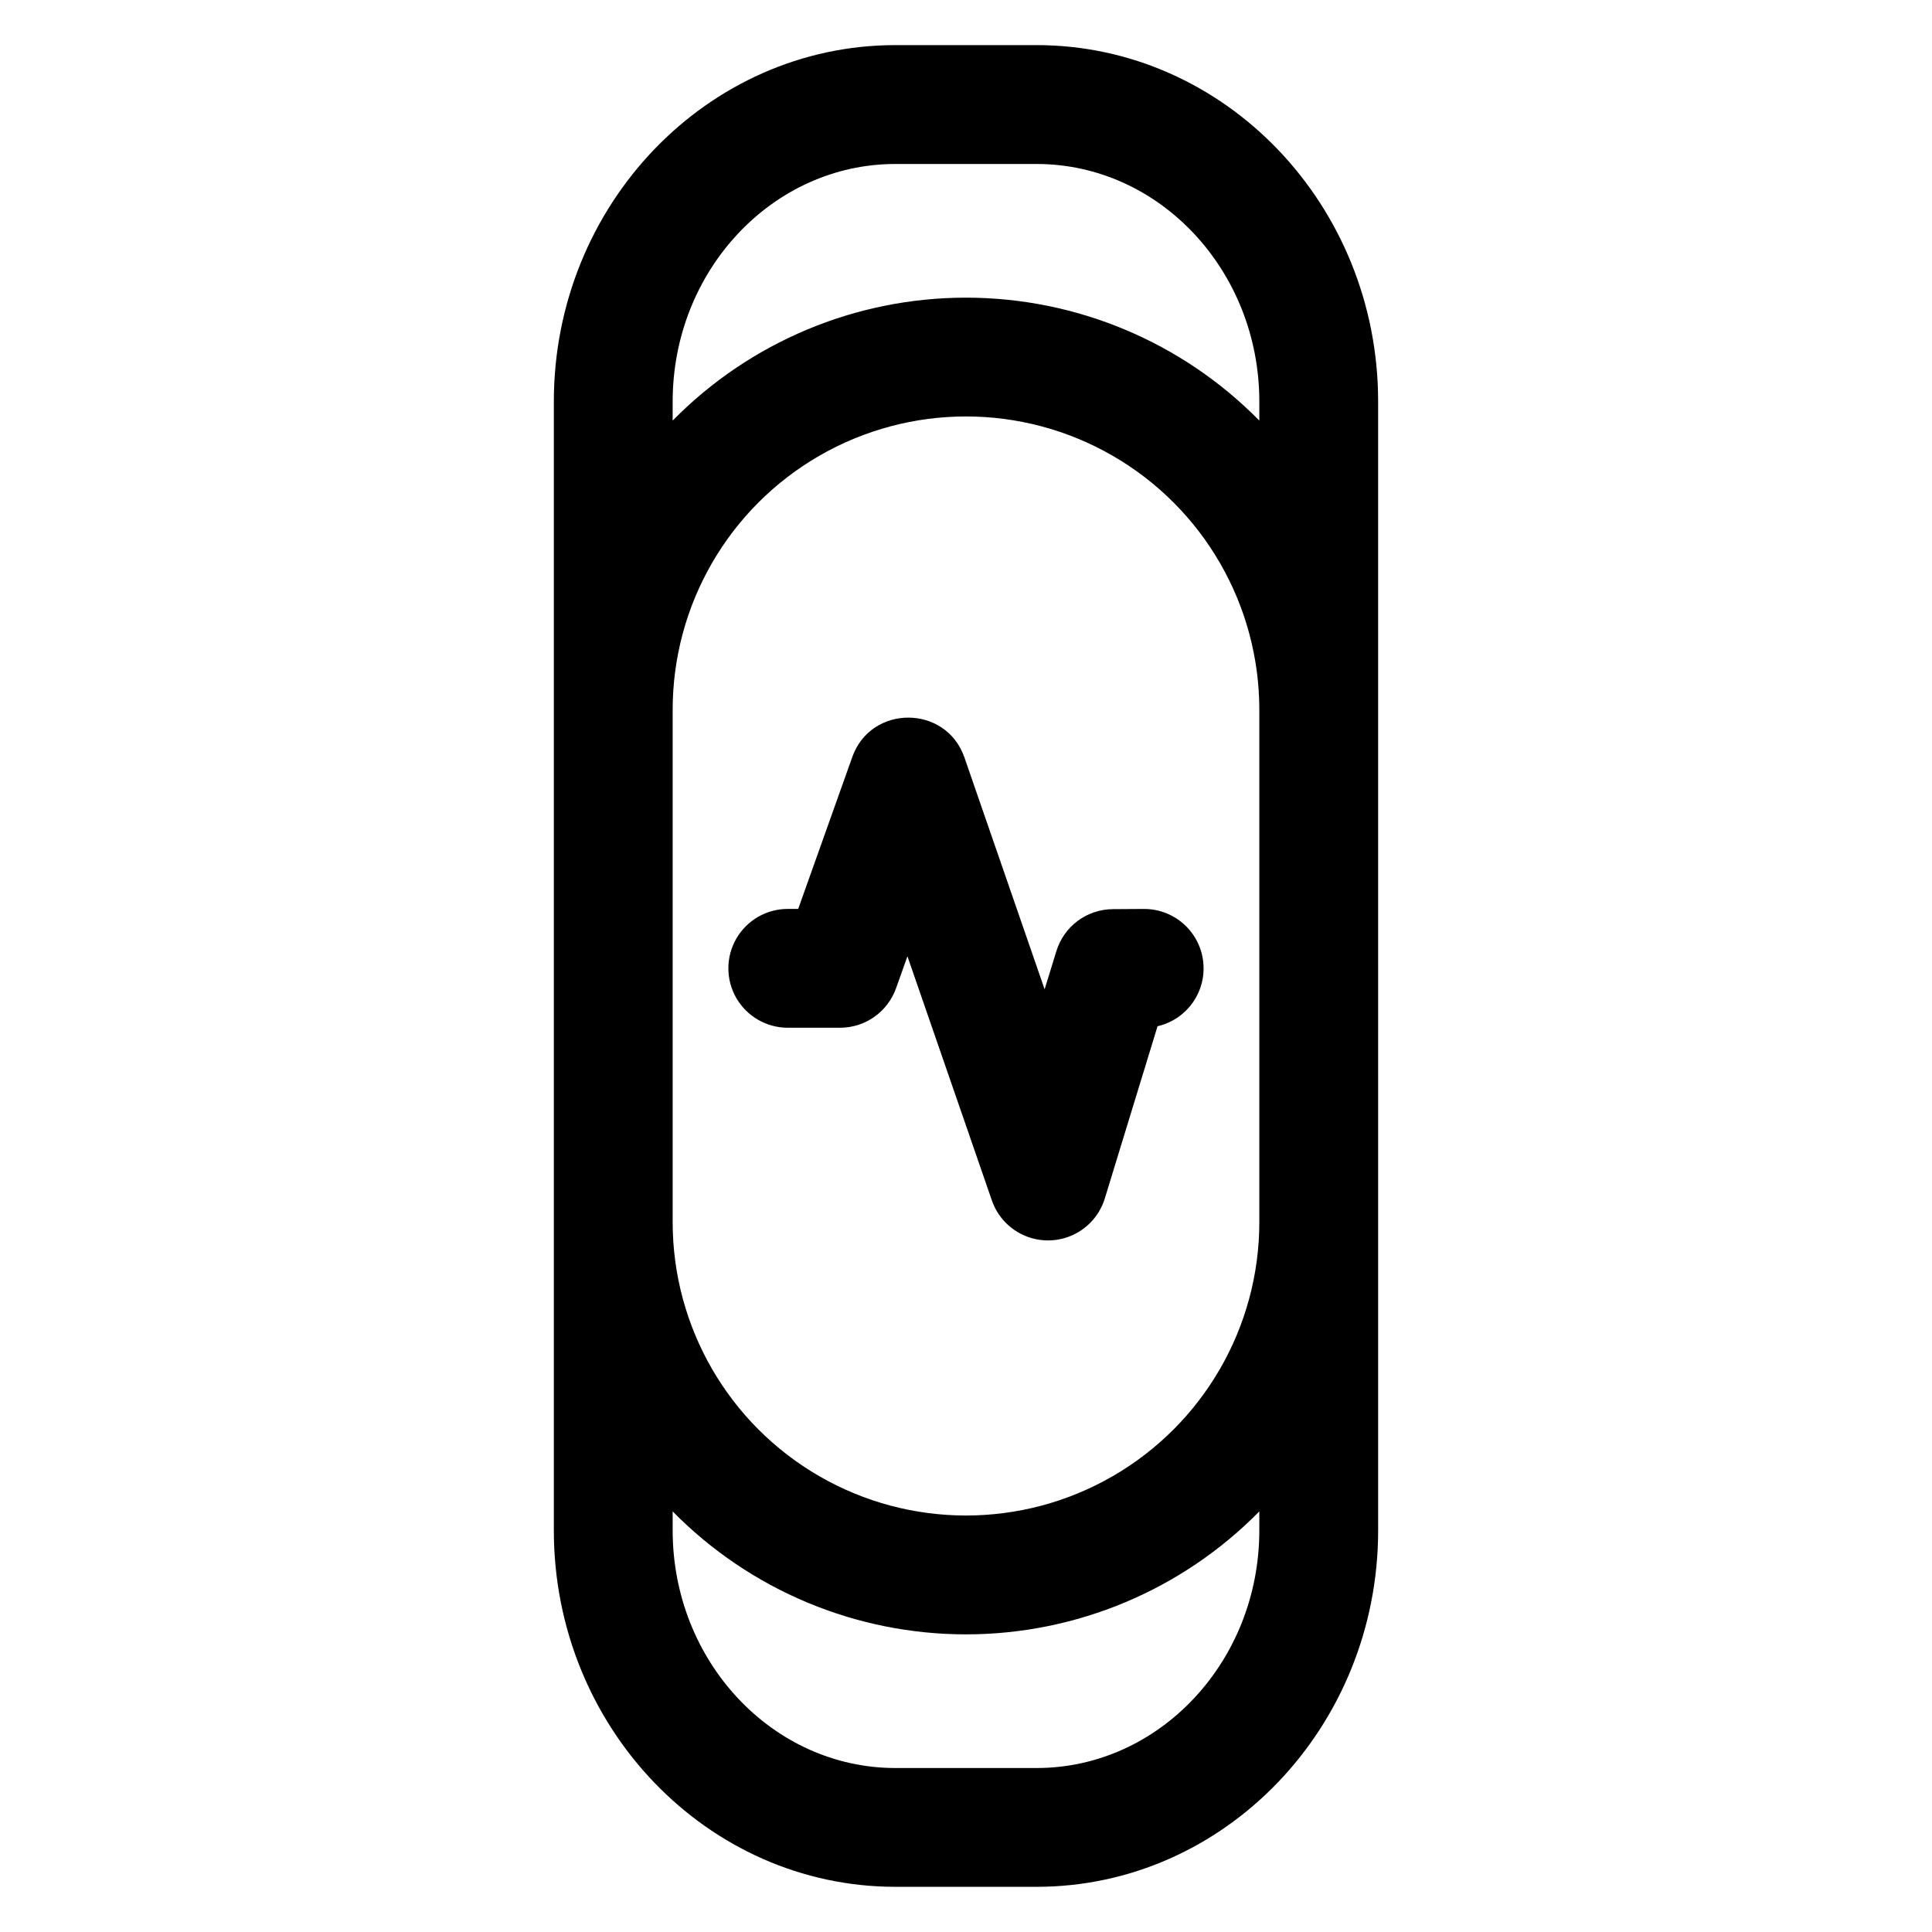
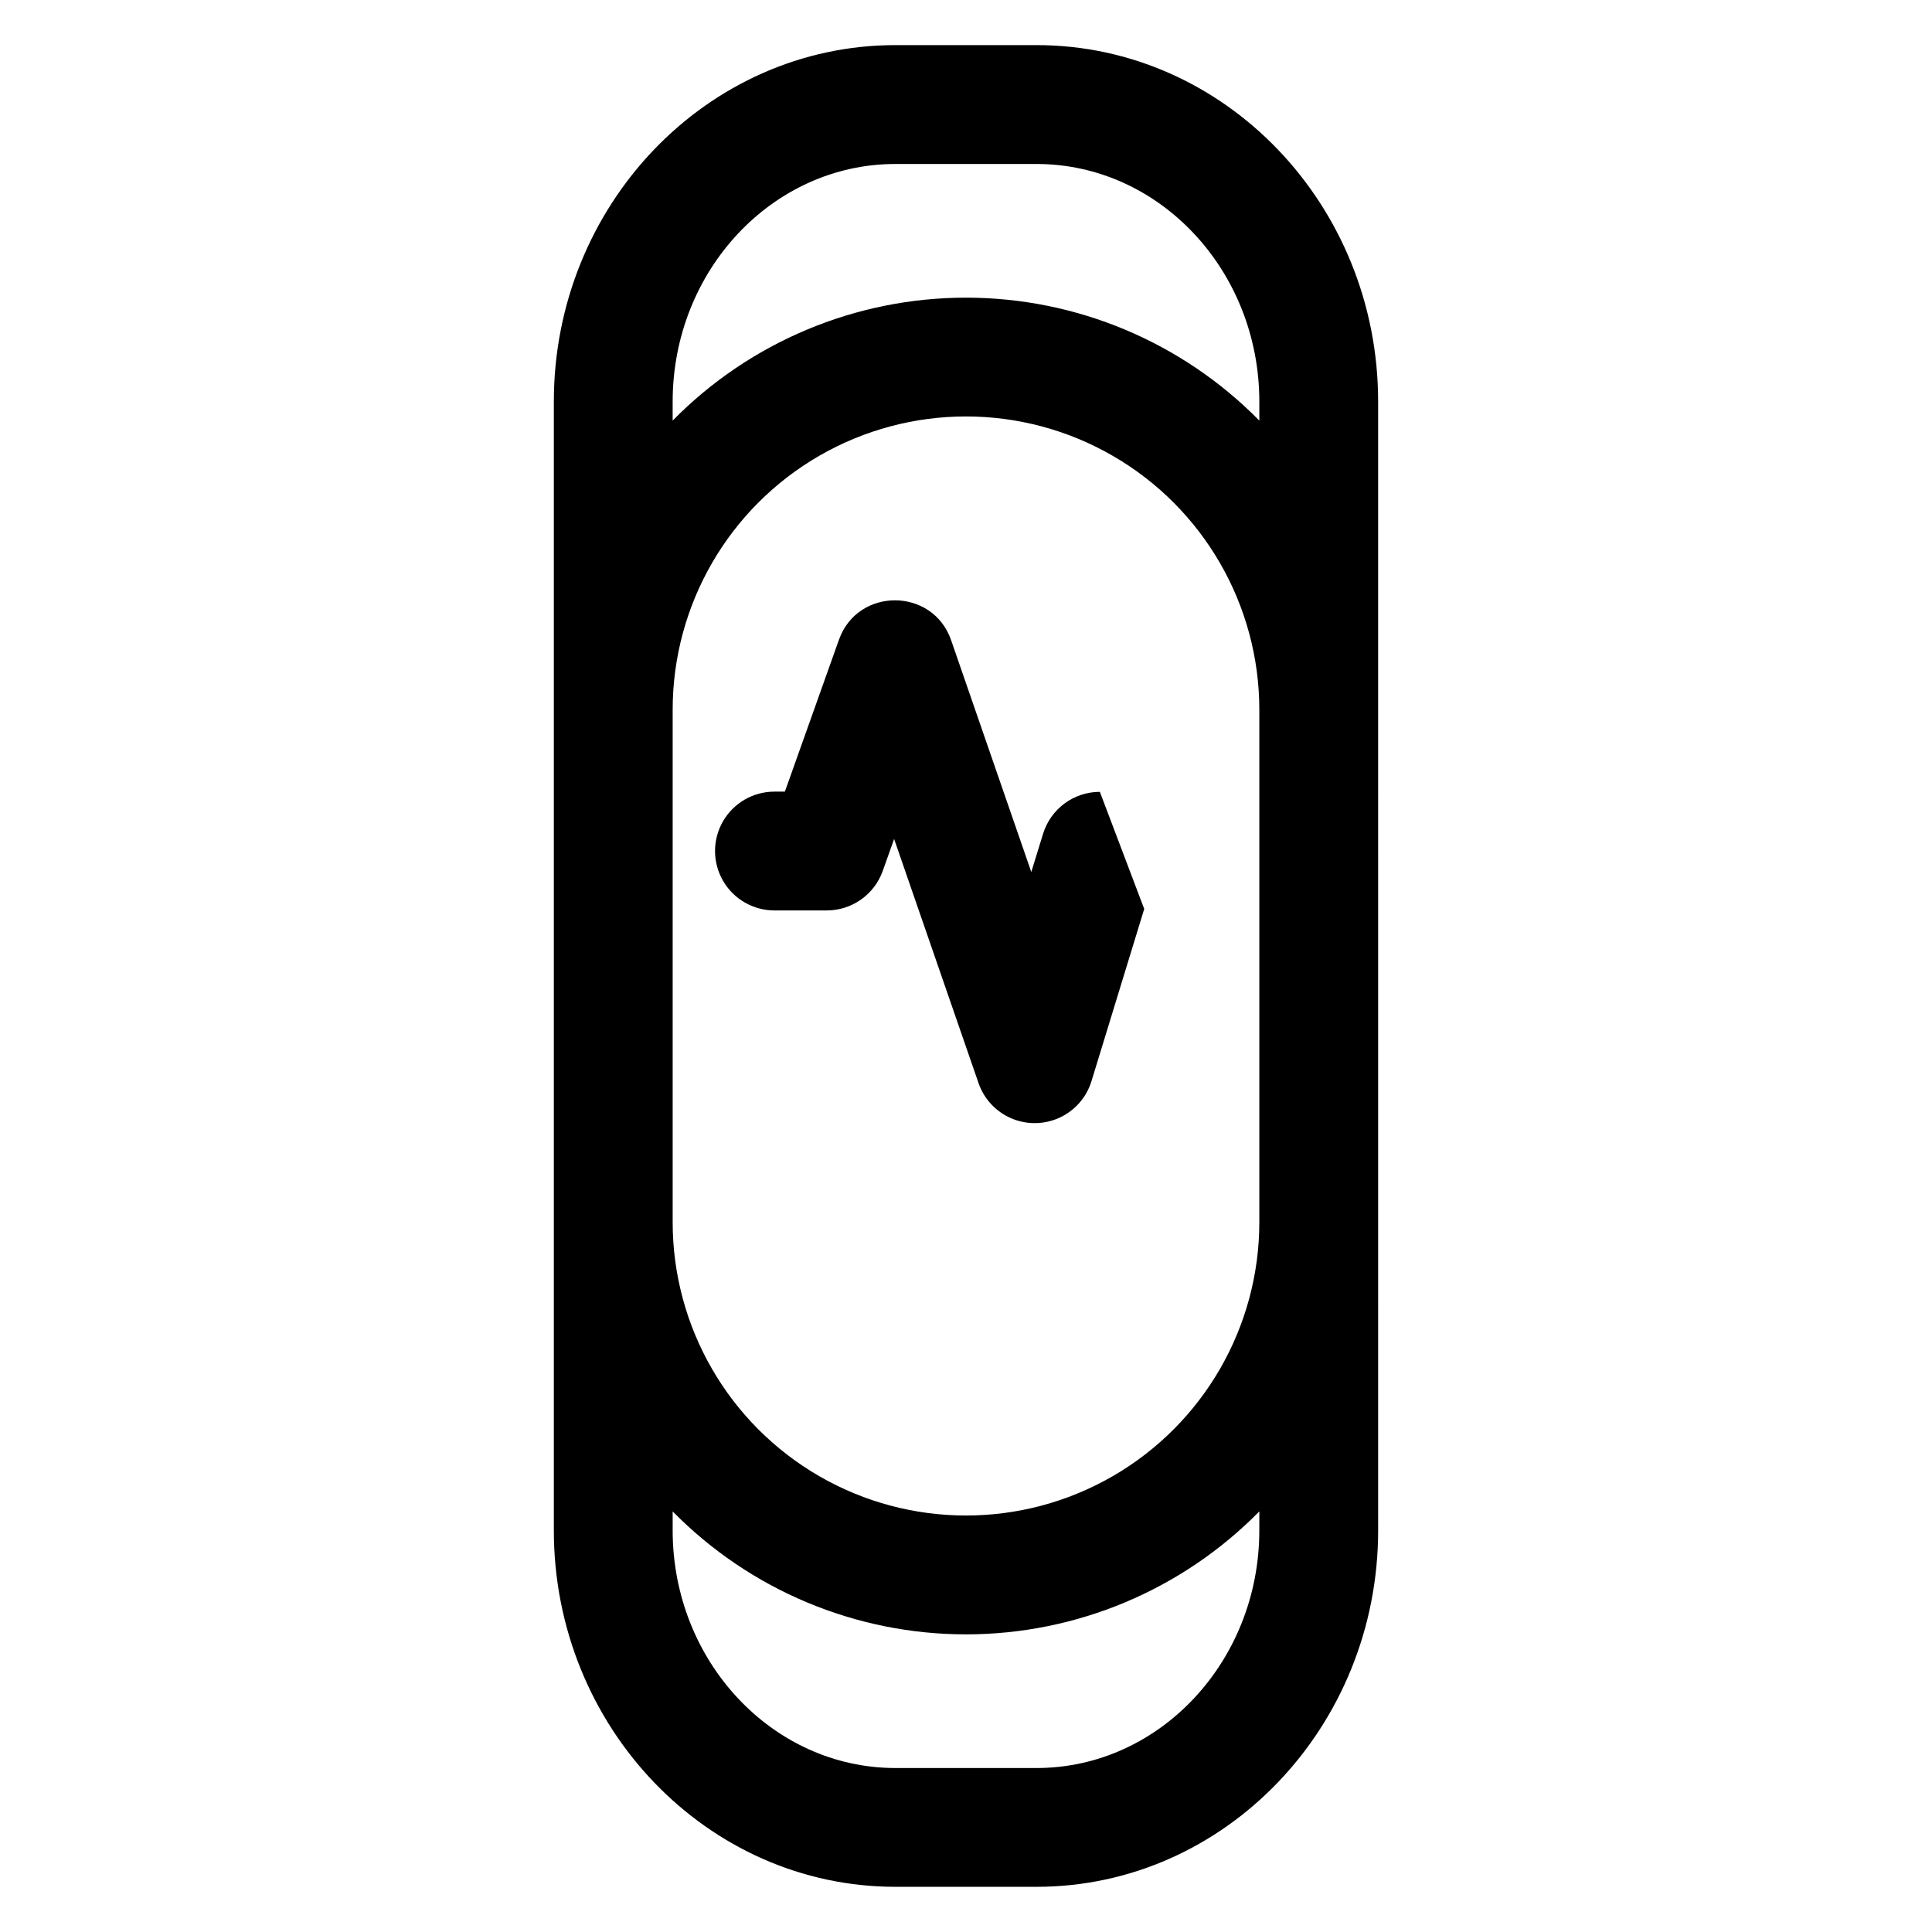
<svg xmlns="http://www.w3.org/2000/svg" fill="#000000" width="800px" height="800px" version="1.1" viewBox="144 144 512 512">
-   <path d="m447.23 384.88c5.199 0.004 10.062 2.574 12.996 6.871 2.93 4.297 3.551 9.762 1.66 14.605-1.895 4.844-6.055 8.441-11.125 9.609l-13.973 45.629c-1.305 4.262-4.356 7.773-8.398 9.656-4.039 1.883-8.691 1.965-12.797 0.227s-7.281-5.137-8.738-9.352l-22.375-64.699-3.019 8.473c-1.09 3.062-3.102 5.707-5.758 7.582-2.652 1.871-5.824 2.879-9.07 2.879h-13.867c-5.625 0-10.82-3-13.633-7.871-2.812-4.871-2.812-10.875 0-15.746s8.008-7.871 13.633-7.871h2.766l14.336-40.266c4.981-13.973 24.867-13.883 29.719 0.137l21.246 61.43 3.117-10.113c0.988-3.223 2.984-6.043 5.695-8.047 2.707-2 5.988-3.082 9.359-3.082zm61.992 164.68c0 52.082-40.609 94.465-90.527 94.465h-37.395c-49.918 0-90.527-42.383-90.527-94.465v-299.14c0-52.082 40.609-94.465 90.527-94.465h37.391c49.918 0 90.527 42.383 90.527 94.465zm-31.488-217.46c0-27.773-14.816-53.434-38.867-67.32-24.051-13.887-53.684-13.887-77.738 0-24.051 13.887-38.867 39.547-38.867 67.32v135.79c0 27.773 14.816 53.434 38.867 67.32 24.055 13.887 53.688 13.887 77.738 0 24.051-13.887 38.867-39.547 38.867-67.32zm0 212.44c-20.496 20.844-48.504 32.582-77.734 32.582-29.234 0-57.242-11.738-77.738-32.582v5.027c0 34.727 26.488 62.977 59.039 62.977h37.391c32.551 0 59.039-28.25 59.039-62.977zm0-289.08v-5.027c0-34.727-26.488-62.977-59.039-62.977h-37.395c-32.551 0-59.039 28.25-59.039 62.977v5.027c20.496-20.84 48.504-32.578 77.738-32.578 29.23 0 57.238 11.738 77.734 32.578z" />
+   <path d="m447.23 384.88l-13.973 45.629c-1.305 4.262-4.356 7.773-8.398 9.656-4.039 1.883-8.691 1.965-12.797 0.227s-7.281-5.137-8.738-9.352l-22.375-64.699-3.019 8.473c-1.09 3.062-3.102 5.707-5.758 7.582-2.652 1.871-5.824 2.879-9.07 2.879h-13.867c-5.625 0-10.82-3-13.633-7.871-2.812-4.871-2.812-10.875 0-15.746s8.008-7.871 13.633-7.871h2.766l14.336-40.266c4.981-13.973 24.867-13.883 29.719 0.137l21.246 61.43 3.117-10.113c0.988-3.223 2.984-6.043 5.695-8.047 2.707-2 5.988-3.082 9.359-3.082zm61.992 164.68c0 52.082-40.609 94.465-90.527 94.465h-37.395c-49.918 0-90.527-42.383-90.527-94.465v-299.14c0-52.082 40.609-94.465 90.527-94.465h37.391c49.918 0 90.527 42.383 90.527 94.465zm-31.488-217.46c0-27.773-14.816-53.434-38.867-67.32-24.051-13.887-53.684-13.887-77.738 0-24.051 13.887-38.867 39.547-38.867 67.32v135.79c0 27.773 14.816 53.434 38.867 67.32 24.055 13.887 53.688 13.887 77.738 0 24.051-13.887 38.867-39.547 38.867-67.32zm0 212.44c-20.496 20.844-48.504 32.582-77.734 32.582-29.234 0-57.242-11.738-77.738-32.582v5.027c0 34.727 26.488 62.977 59.039 62.977h37.391c32.551 0 59.039-28.25 59.039-62.977zm0-289.08v-5.027c0-34.727-26.488-62.977-59.039-62.977h-37.395c-32.551 0-59.039 28.25-59.039 62.977v5.027c20.496-20.84 48.504-32.578 77.738-32.578 29.23 0 57.238 11.738 77.734 32.578z" />
</svg>